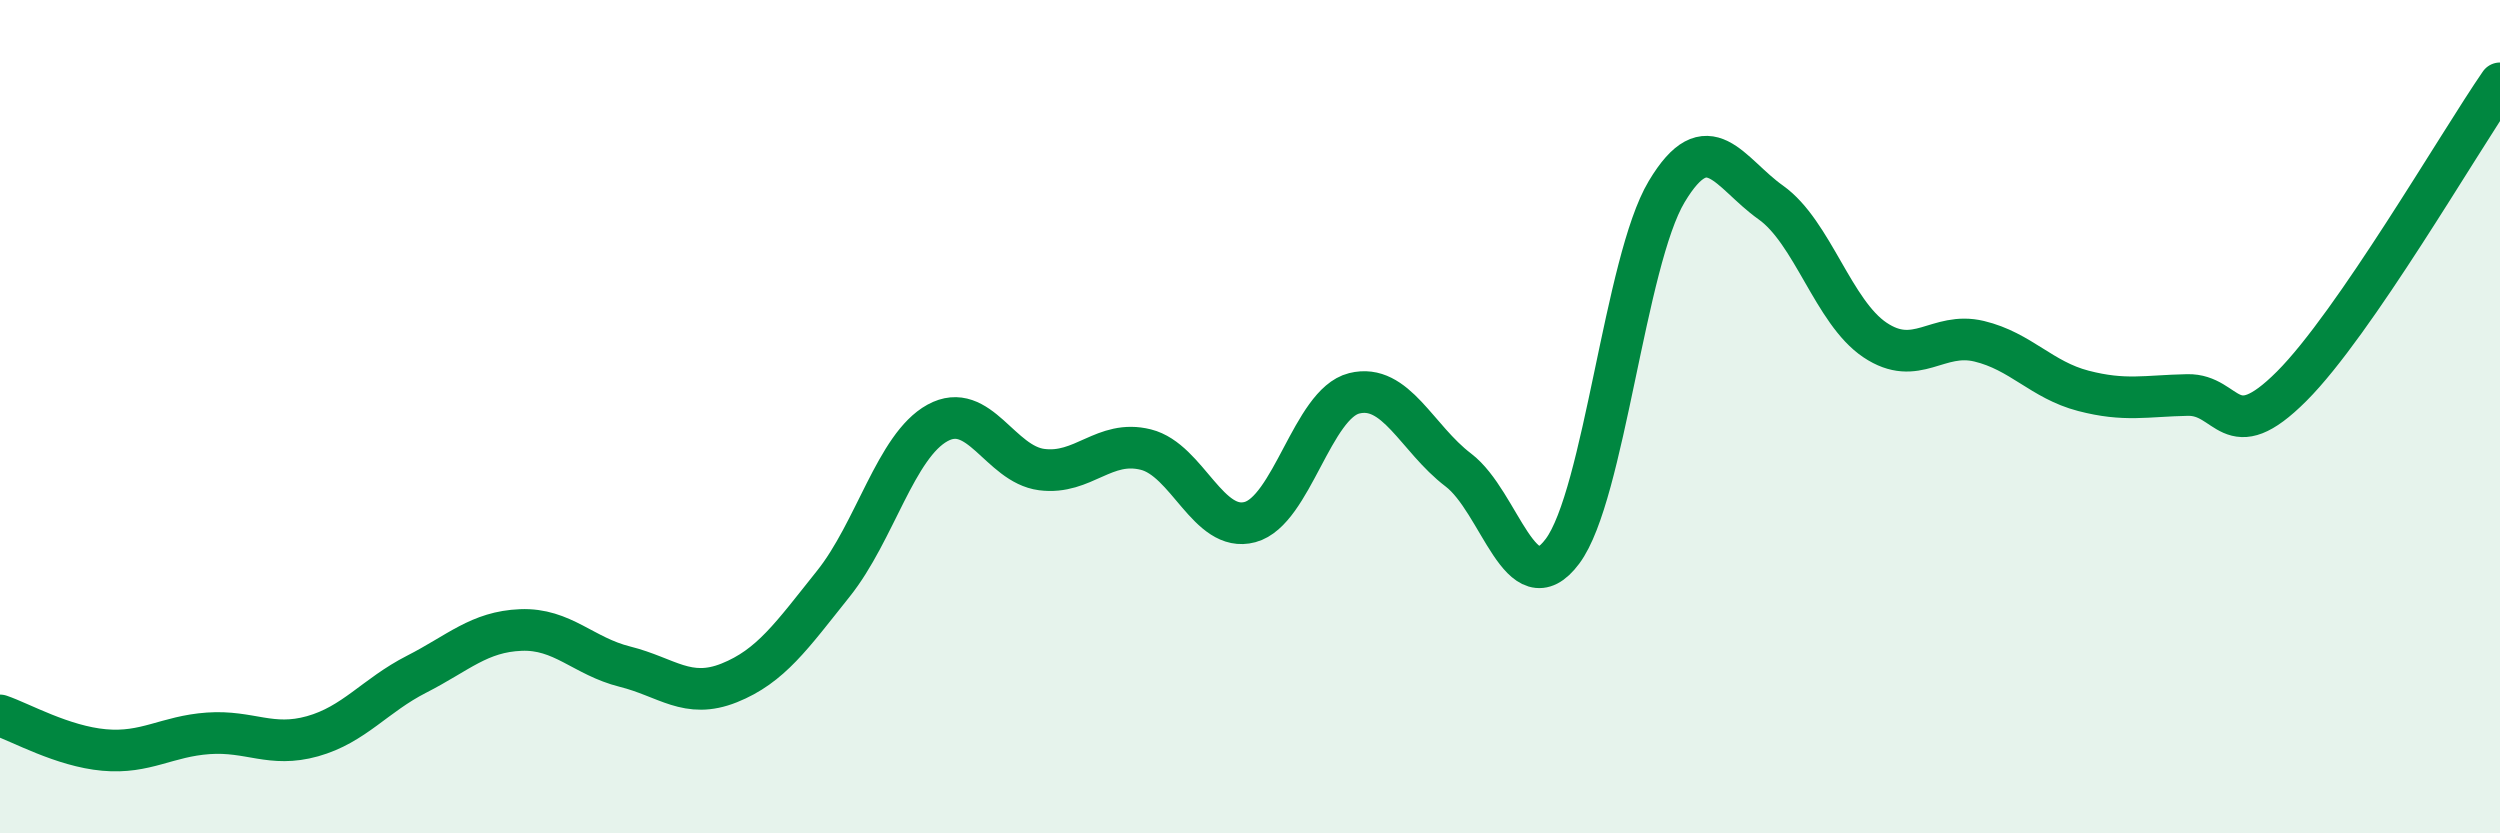
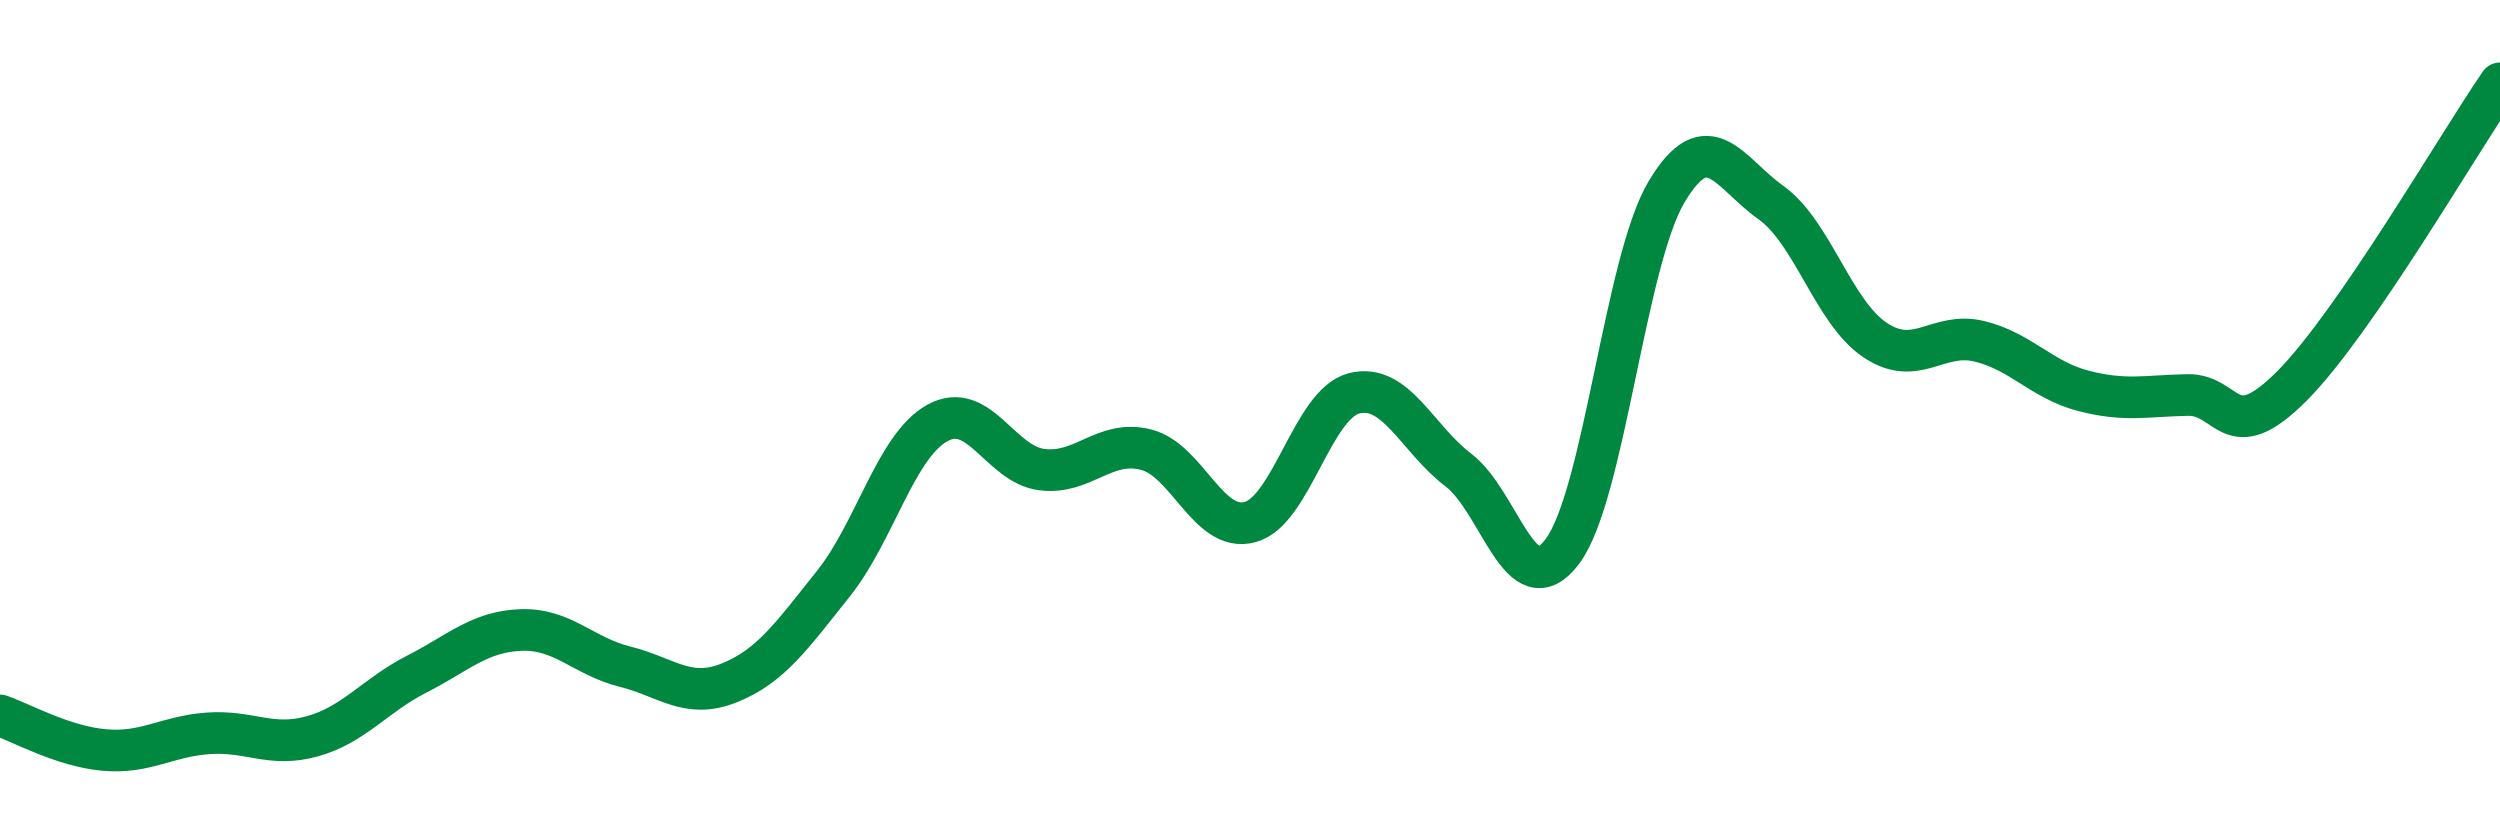
<svg xmlns="http://www.w3.org/2000/svg" width="60" height="20" viewBox="0 0 60 20">
-   <path d="M 0,17.17 C 0.5,17.34 1.5,17.91 2.5,18 C 3.5,18.09 4,17.67 5,17.6 C 6,17.53 6.5,17.95 7.5,17.67 C 8.5,17.39 9,16.69 10,16.18 C 11,15.67 11.5,15.16 12.5,15.12 C 13.5,15.08 14,15.75 15,16 C 16,16.25 16.5,16.79 17.5,16.39 C 18.5,15.99 19,15.26 20,14.01 C 21,12.76 21.5,10.7 22.5,10.15 C 23.5,9.6 24,11.14 25,11.27 C 26,11.4 26.5,10.54 27.5,10.79 C 28.5,11.04 29,12.8 30,12.53 C 31,12.26 31.5,9.69 32.5,9.44 C 33.5,9.19 34,10.52 35,11.28 C 36,12.04 36.5,14.57 37.5,13.23 C 38.5,11.89 39,6.27 40,4.6 C 41,2.93 41.5,4.15 42.5,4.86 C 43.5,5.57 44,7.49 45,8.16 C 46,8.83 46.5,7.95 47.5,8.19 C 48.5,8.43 49,9.12 50,9.38 C 51,9.64 51.5,9.5 52.5,9.48 C 53.5,9.46 53.5,10.77 55,9.27 C 56.5,7.77 59,3.45 60,2L60 20L0 20Z" fill="#008740" opacity="0.1" stroke-linecap="round" stroke-linejoin="round" />
  <path d="M 0,17.17 C 0.5,17.34 1.5,17.91 2.5,18 C 3.5,18.09 4,17.67 5,17.6 C 6,17.53 6.5,17.95 7.5,17.67 C 8.5,17.39 9,16.69 10,16.18 C 11,15.67 11.5,15.16 12.5,15.12 C 13.5,15.08 14,15.75 15,16 C 16,16.25 16.5,16.79 17.5,16.39 C 18.5,15.99 19,15.26 20,14.01 C 21,12.76 21.5,10.7 22.5,10.15 C 23.5,9.6 24,11.14 25,11.27 C 26,11.4 26.5,10.54 27.5,10.79 C 28.5,11.04 29,12.8 30,12.53 C 31,12.26 31.5,9.69 32.5,9.44 C 33.5,9.19 34,10.52 35,11.28 C 36,12.04 36.5,14.57 37.5,13.23 C 38.5,11.89 39,6.27 40,4.6 C 41,2.93 41.5,4.15 42.5,4.86 C 43.5,5.57 44,7.49 45,8.16 C 46,8.83 46.5,7.95 47.5,8.19 C 48.5,8.43 49,9.12 50,9.38 C 51,9.64 51.5,9.5 52.5,9.48 C 53.5,9.46 53.5,10.77 55,9.27 C 56.5,7.77 59,3.45 60,2" stroke="#008740" stroke-width="1" fill="none" stroke-linecap="round" stroke-linejoin="round" />
</svg>